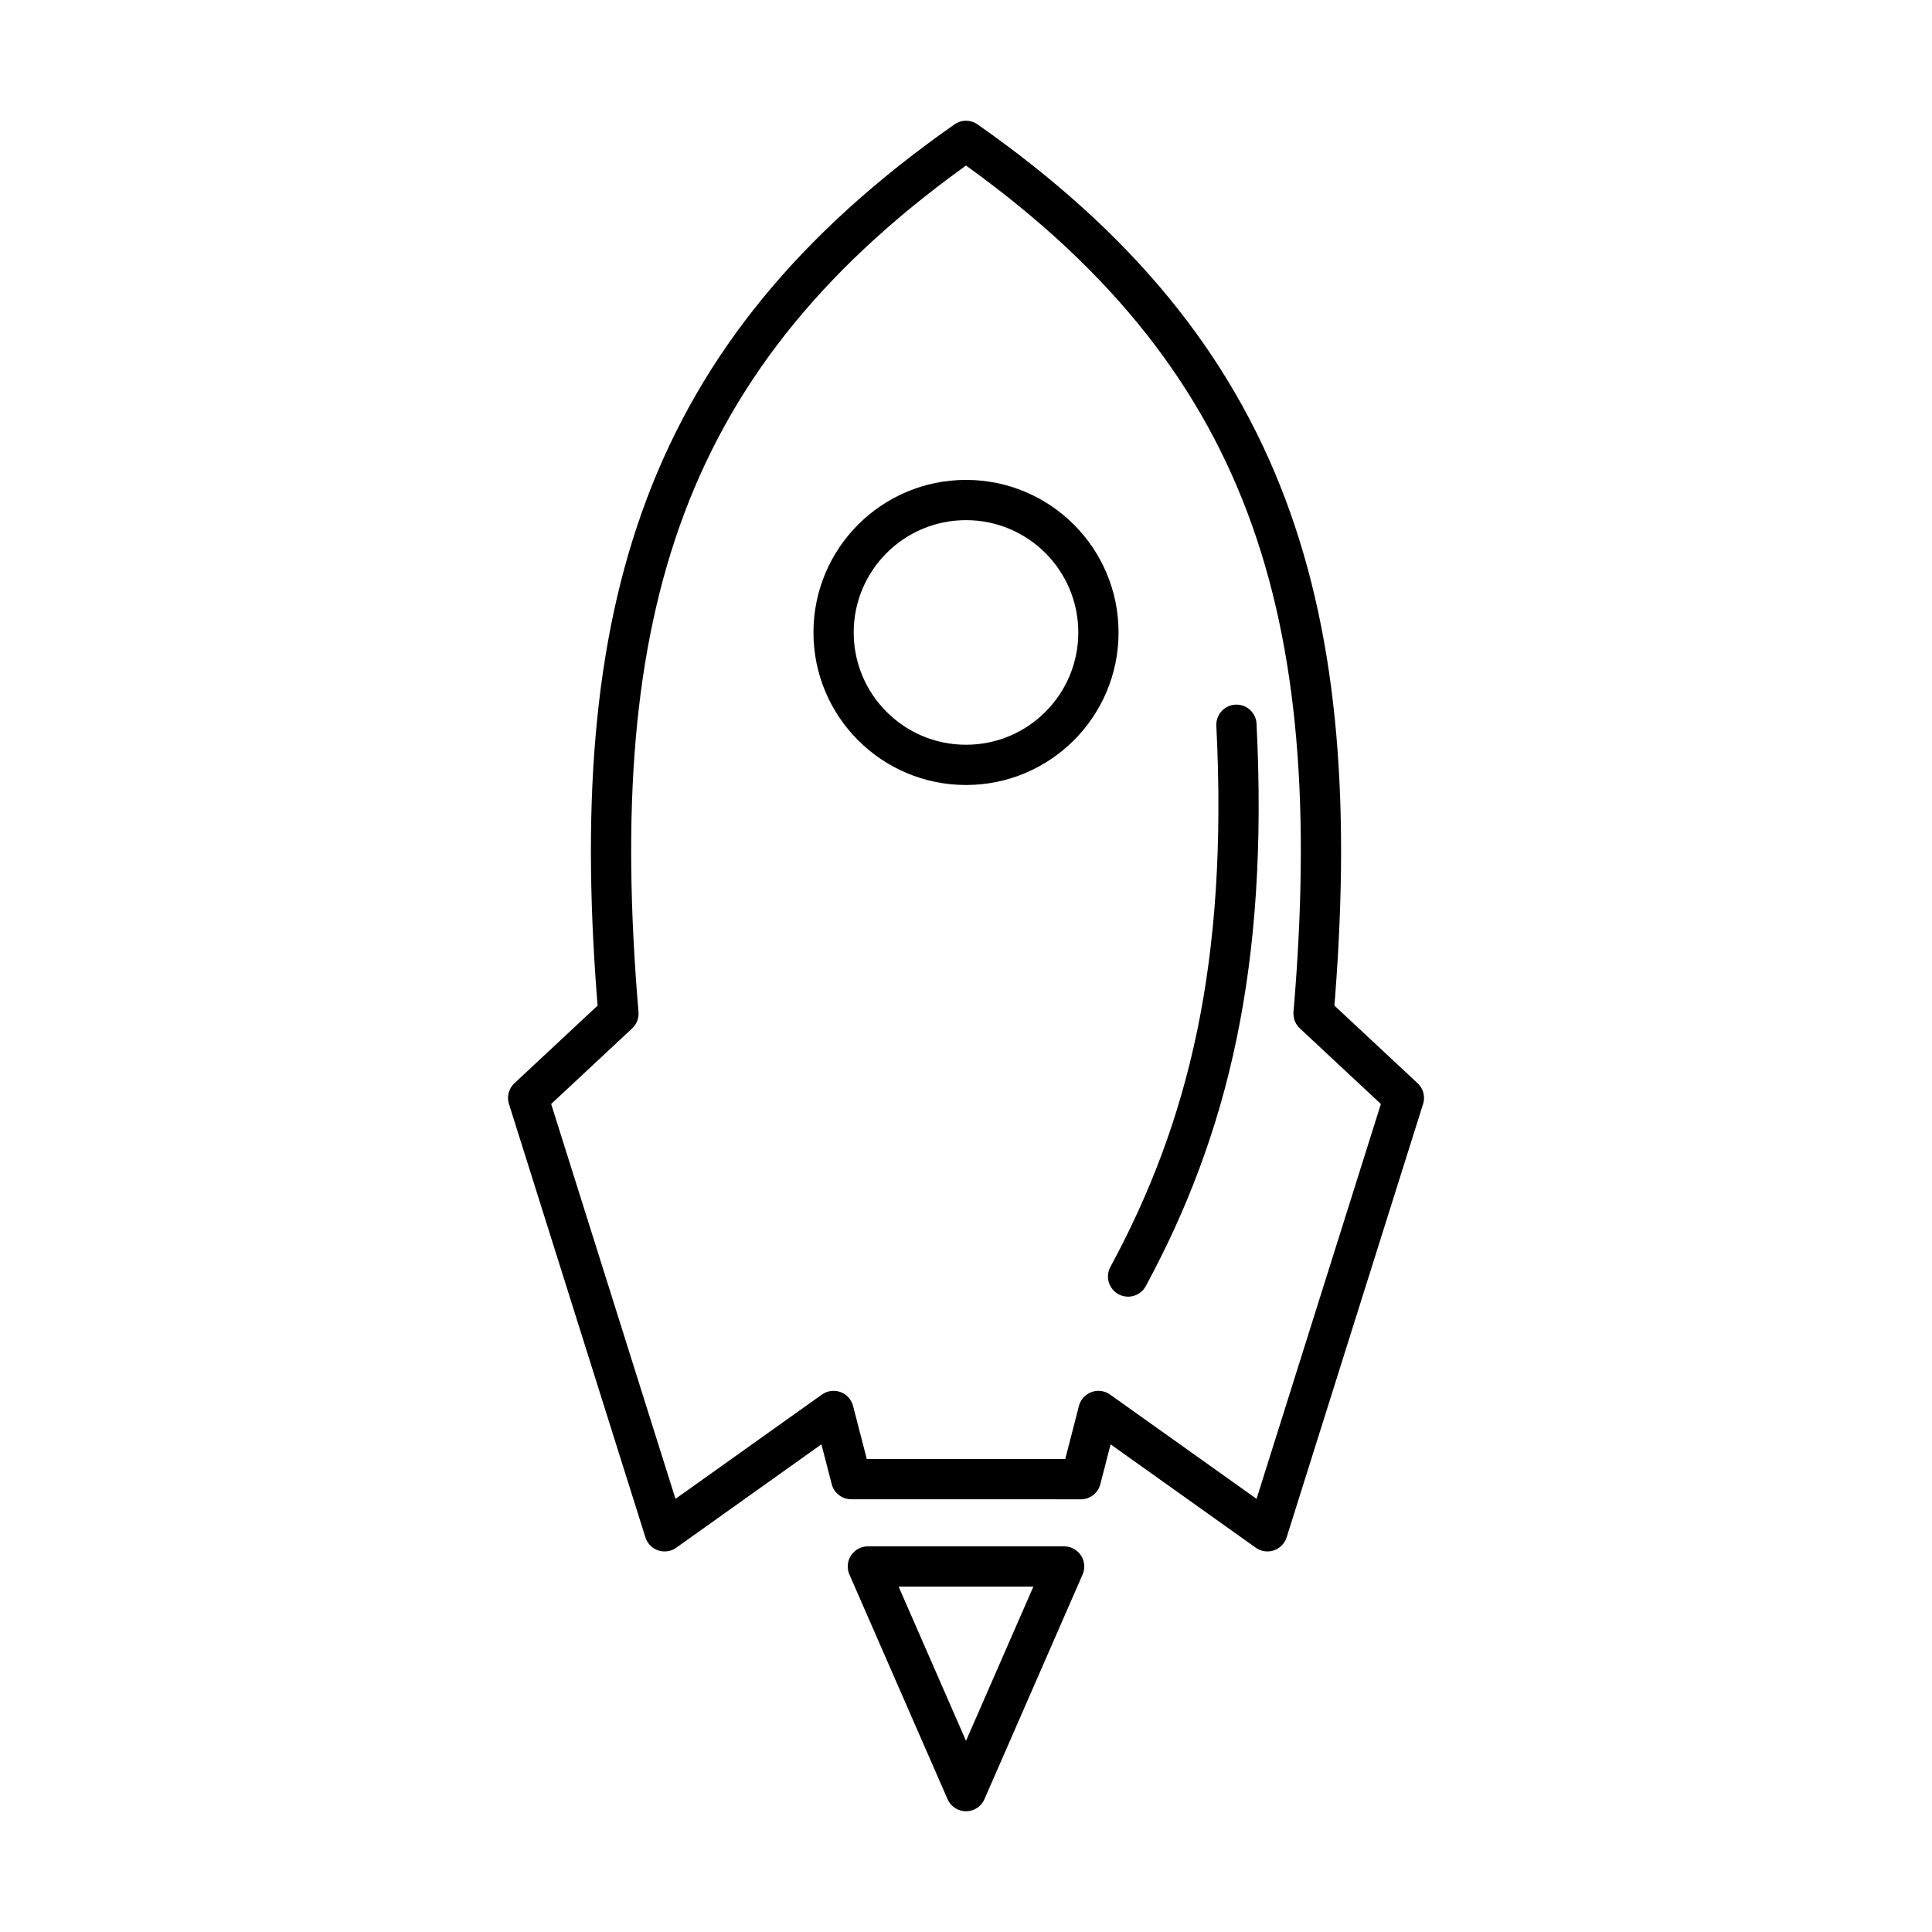
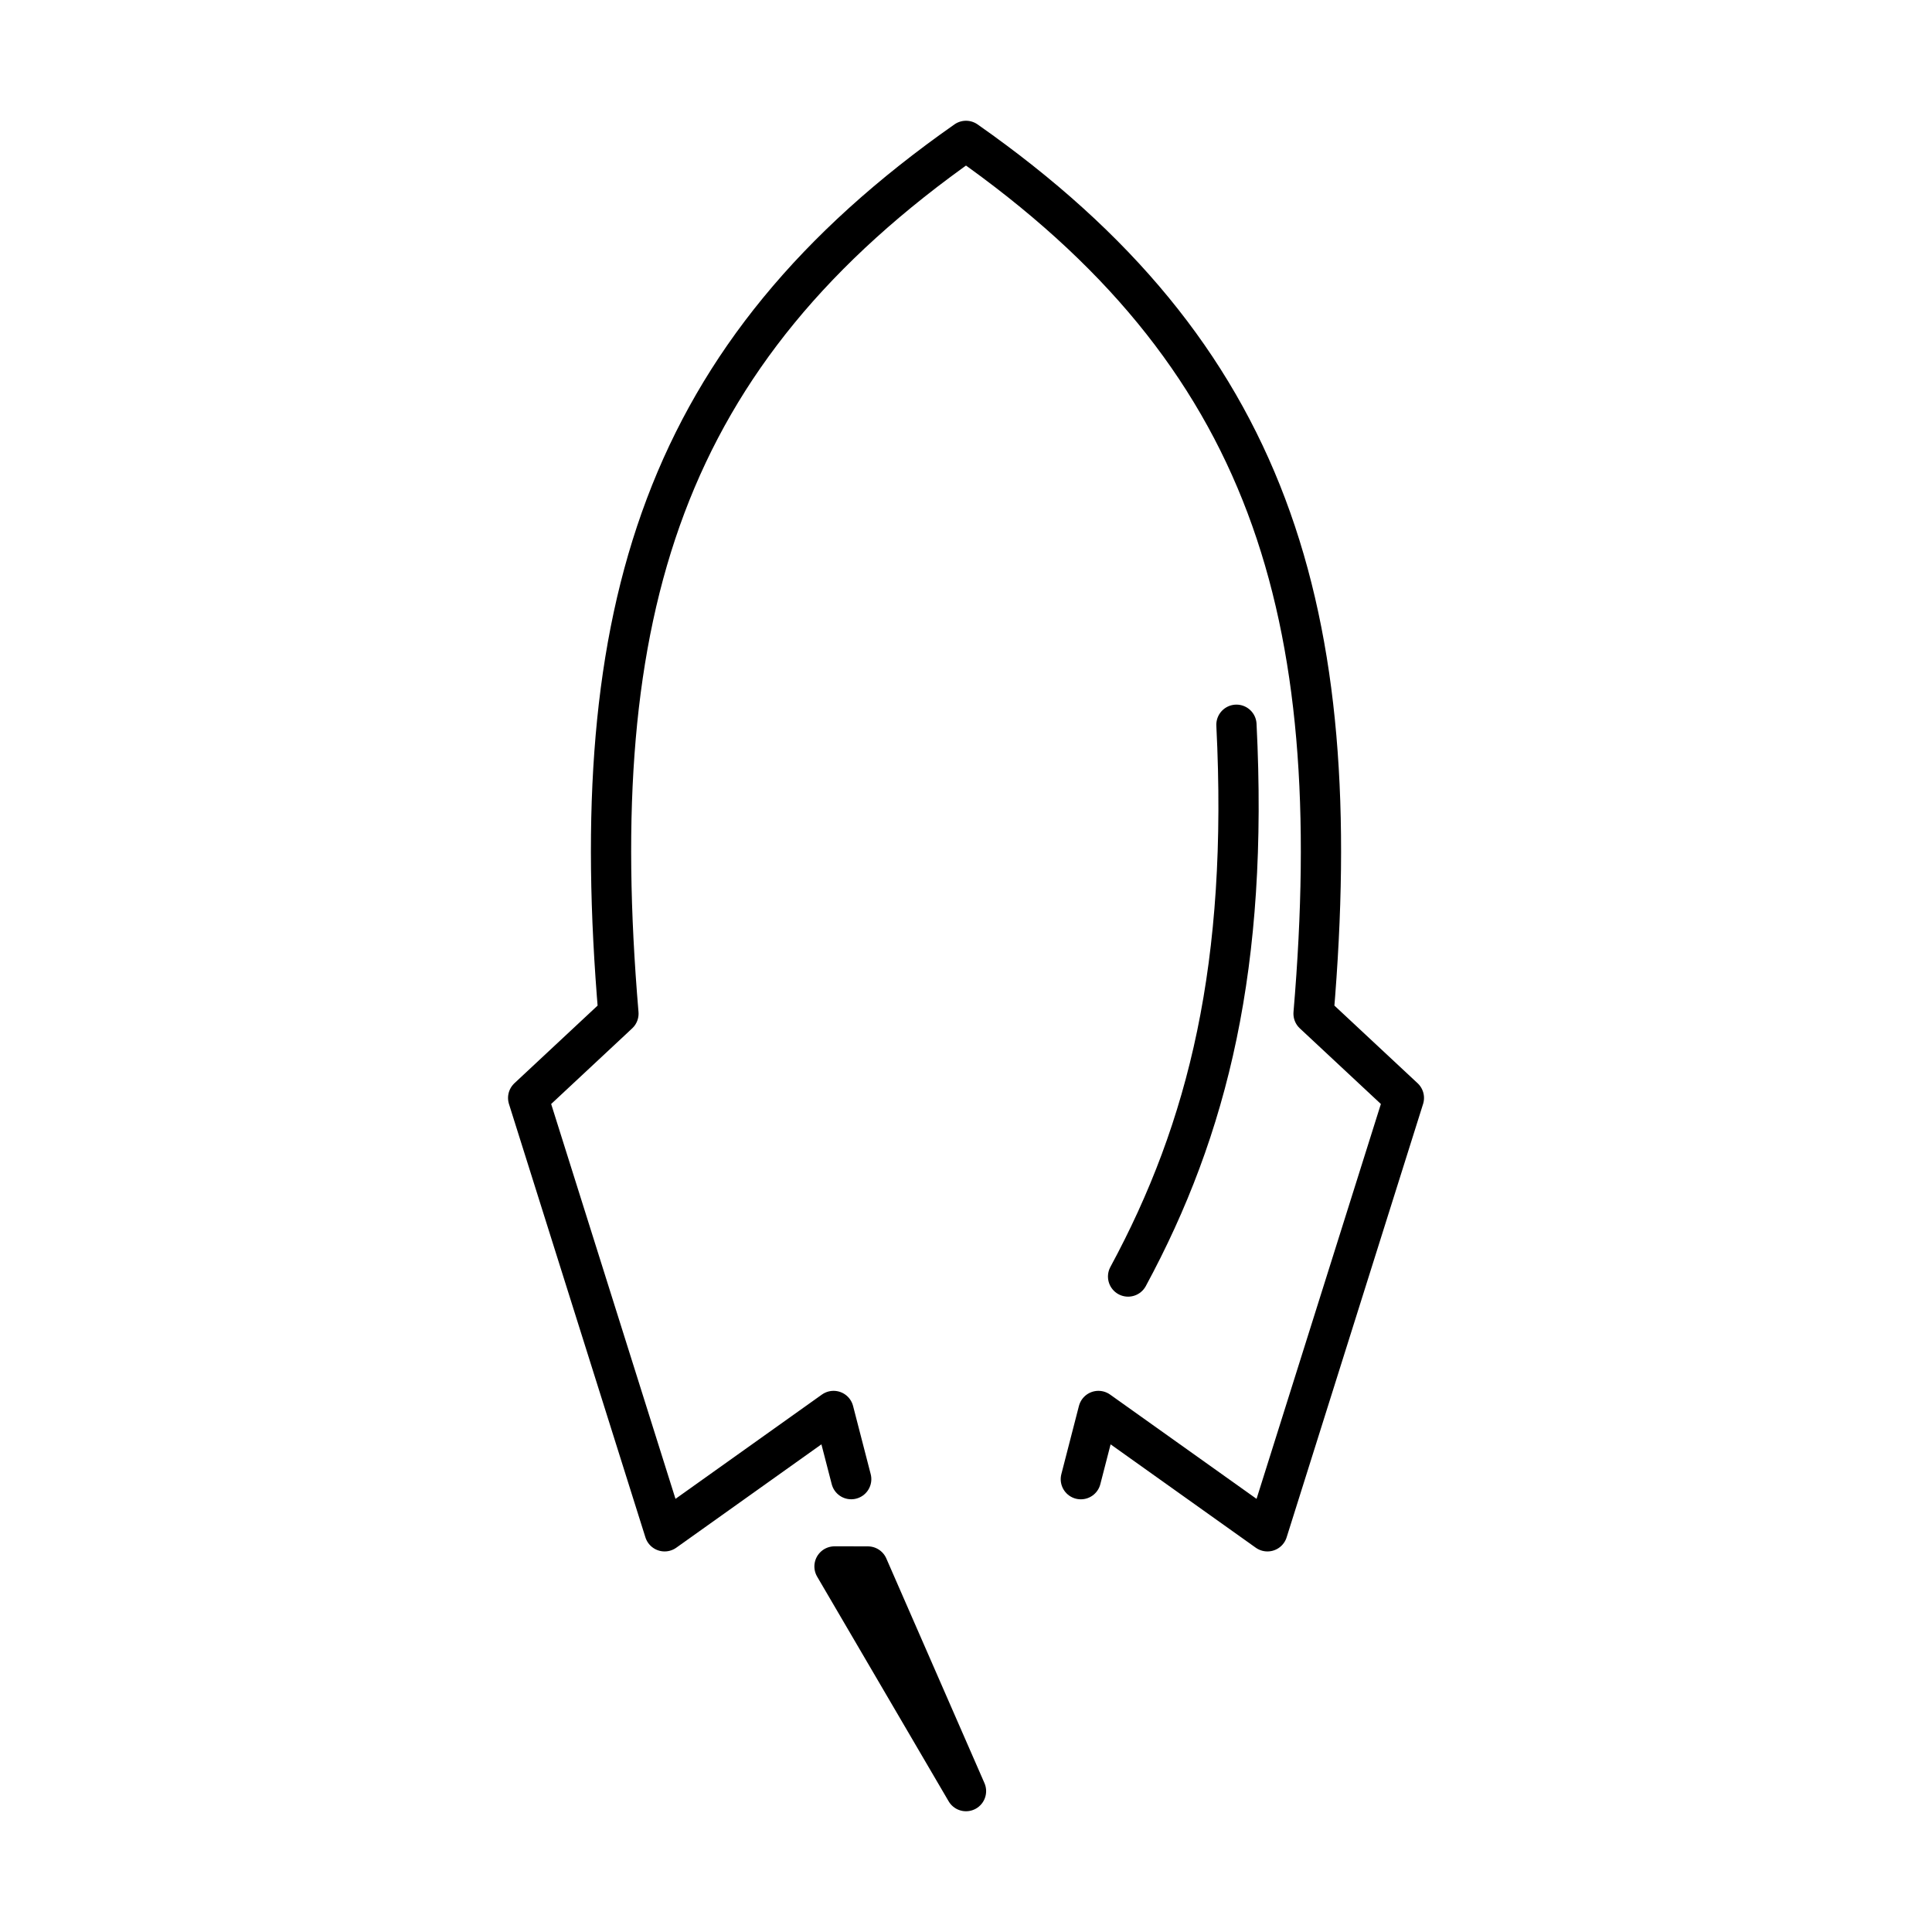
<svg xmlns="http://www.w3.org/2000/svg" width="800" height="800" viewBox="0 0 48 48">
-   <circle cx="24" cy="15.713" r="3.29" fill="none" stroke="currentColor" stroke-linecap="round" stroke-linejoin="round" />
-   <path fill="none" stroke="currentColor" stroke-linecap="round" stroke-linejoin="round" d="m26.853 36.75l.437-1.695l4.199 2.99l3.39-10.767l-2.244-2.094C33.482 15.164 31.538 8.784 24 3.5c-7.538 5.284-9.482 11.665-8.635 21.684l-2.243 2.094l3.39 10.767l4.198-2.99l.438 1.694zm-.415 2.169L24 44.5l-2.438-5.581z" />
+   <path fill="none" stroke="currentColor" stroke-linecap="round" stroke-linejoin="round" d="m26.853 36.75l.437-1.695l4.199 2.99l3.39-10.767l-2.244-2.094C33.482 15.164 31.538 8.784 24 3.5c-7.538 5.284-9.482 11.665-8.635 21.684l-2.243 2.094l3.39 10.767l4.198-2.99l.438 1.694m-.415 2.169L24 44.5l-2.438-5.581z" />
  <path fill="none" stroke="currentColor" stroke-linecap="round" stroke-linejoin="round" d="M30.719 18.006c.299 5.957-.698 10.02-2.692 13.709" />
</svg>